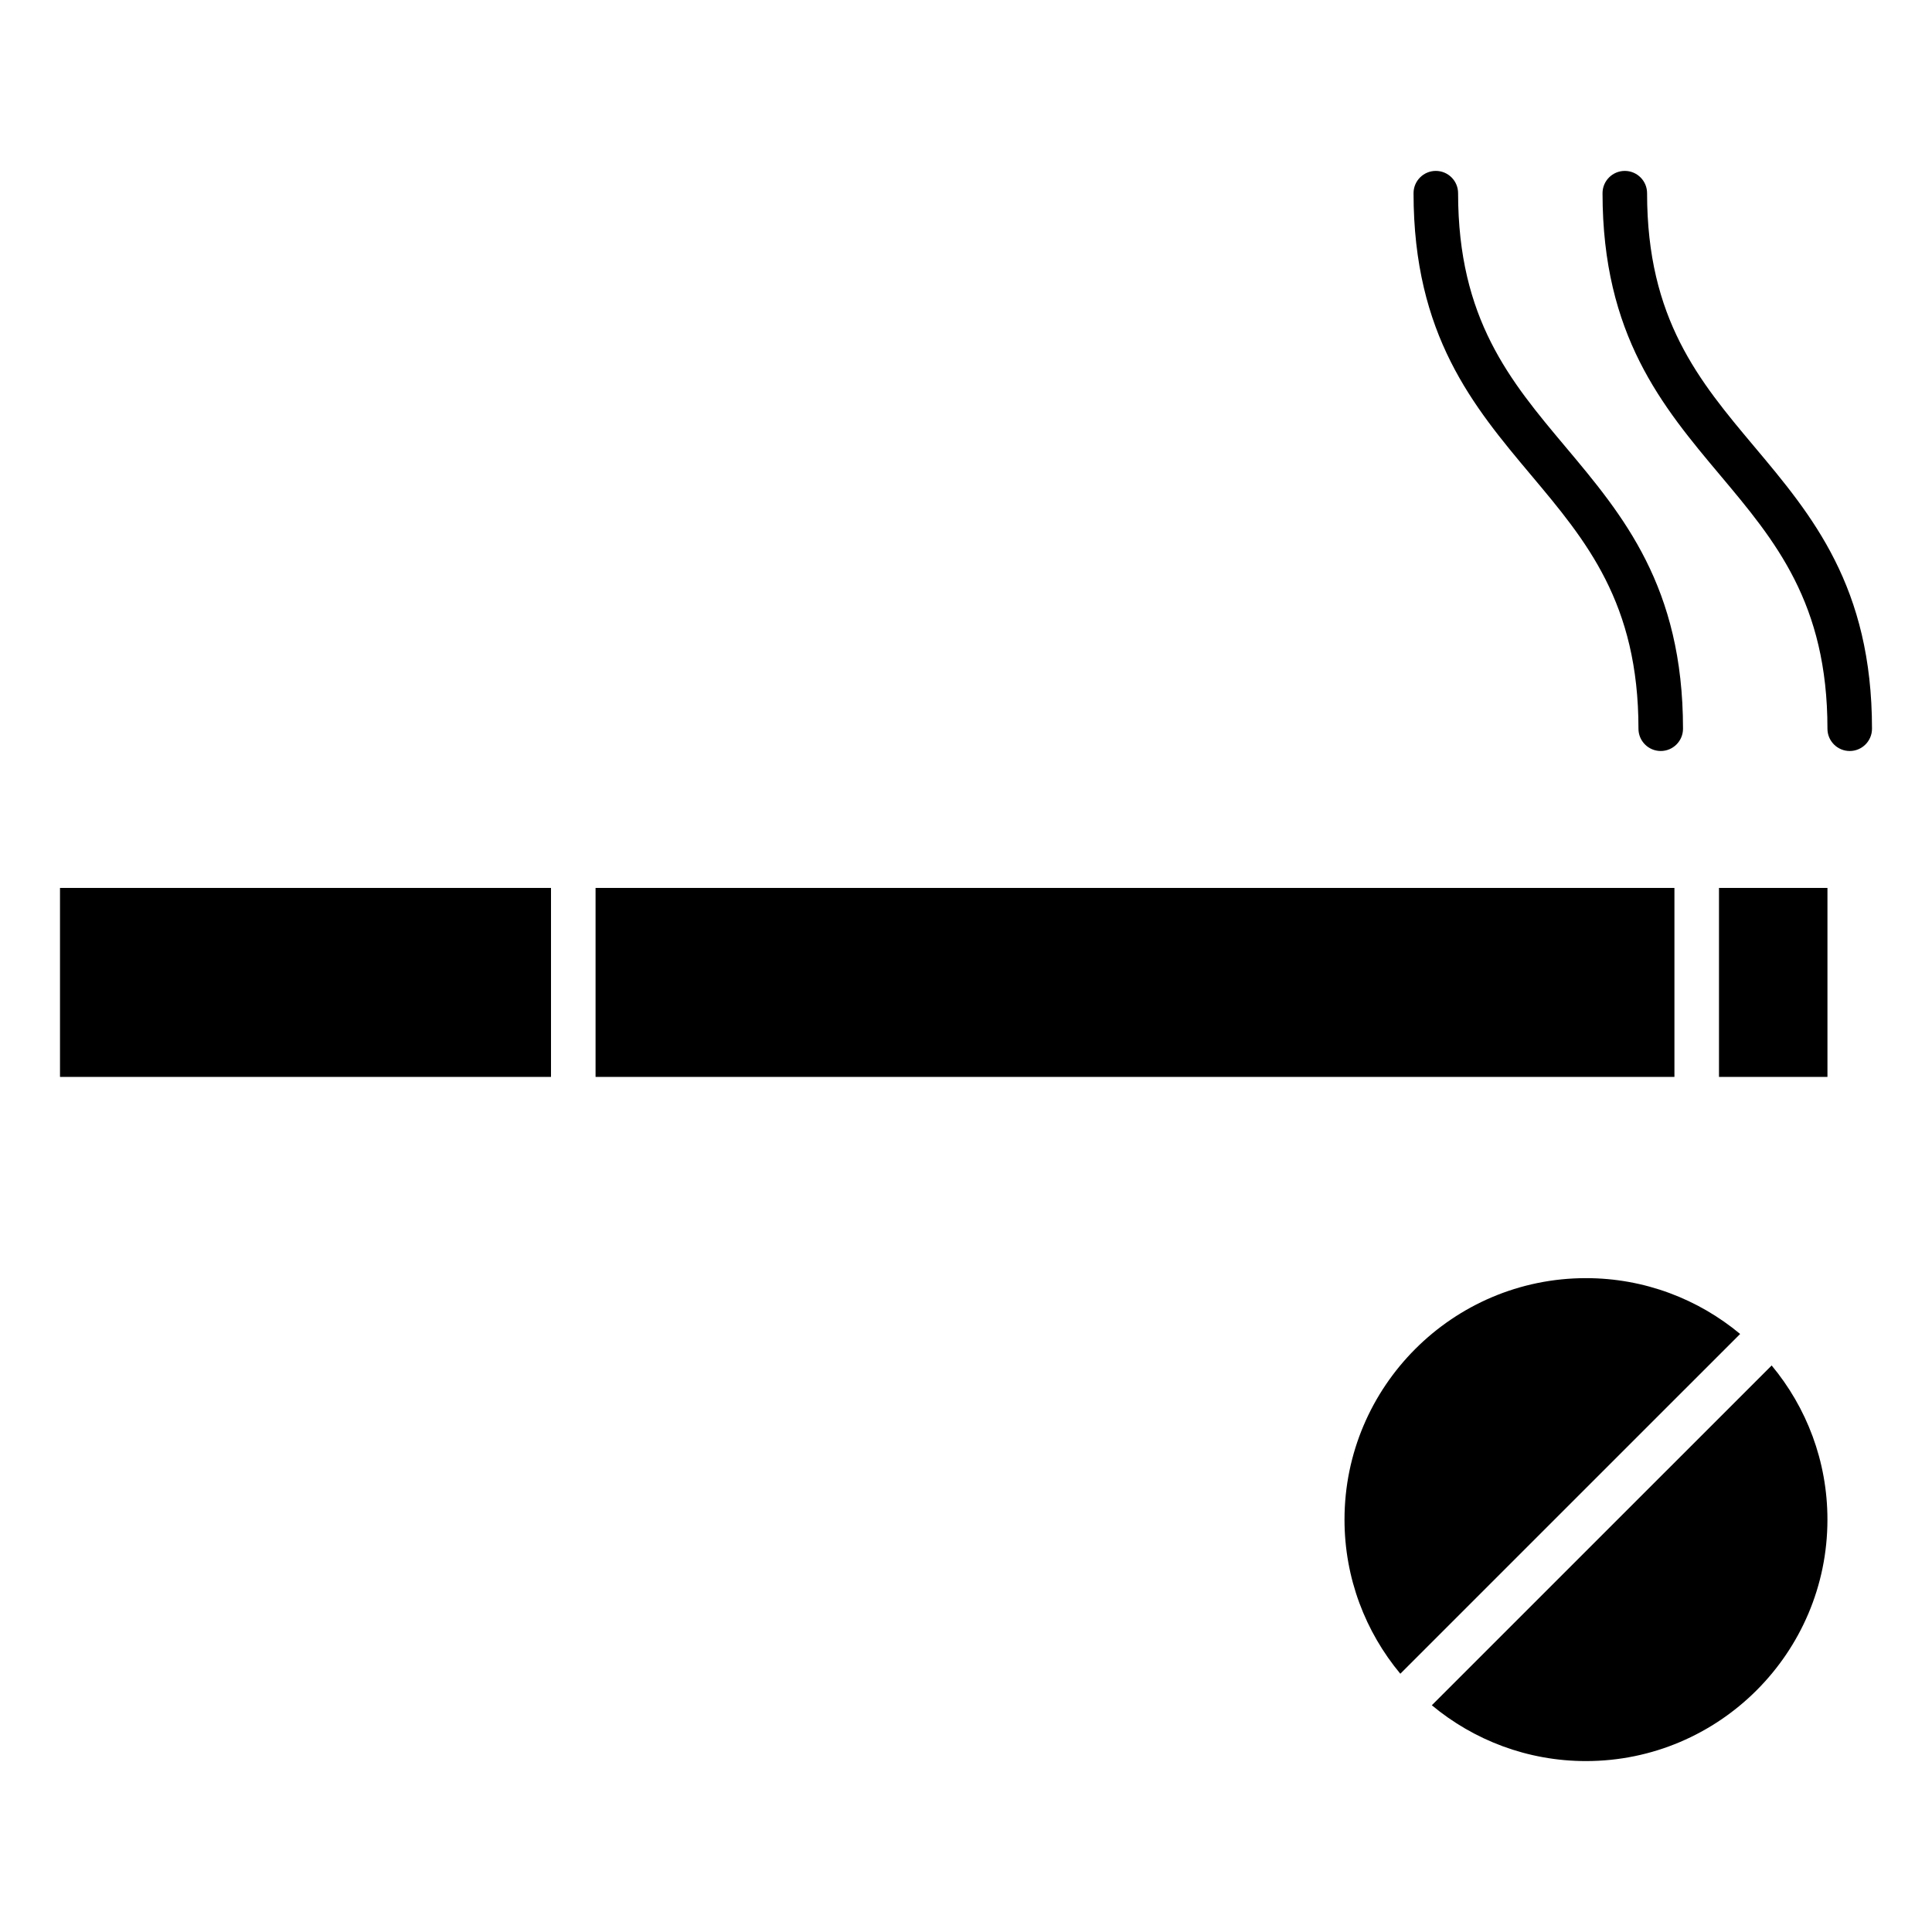
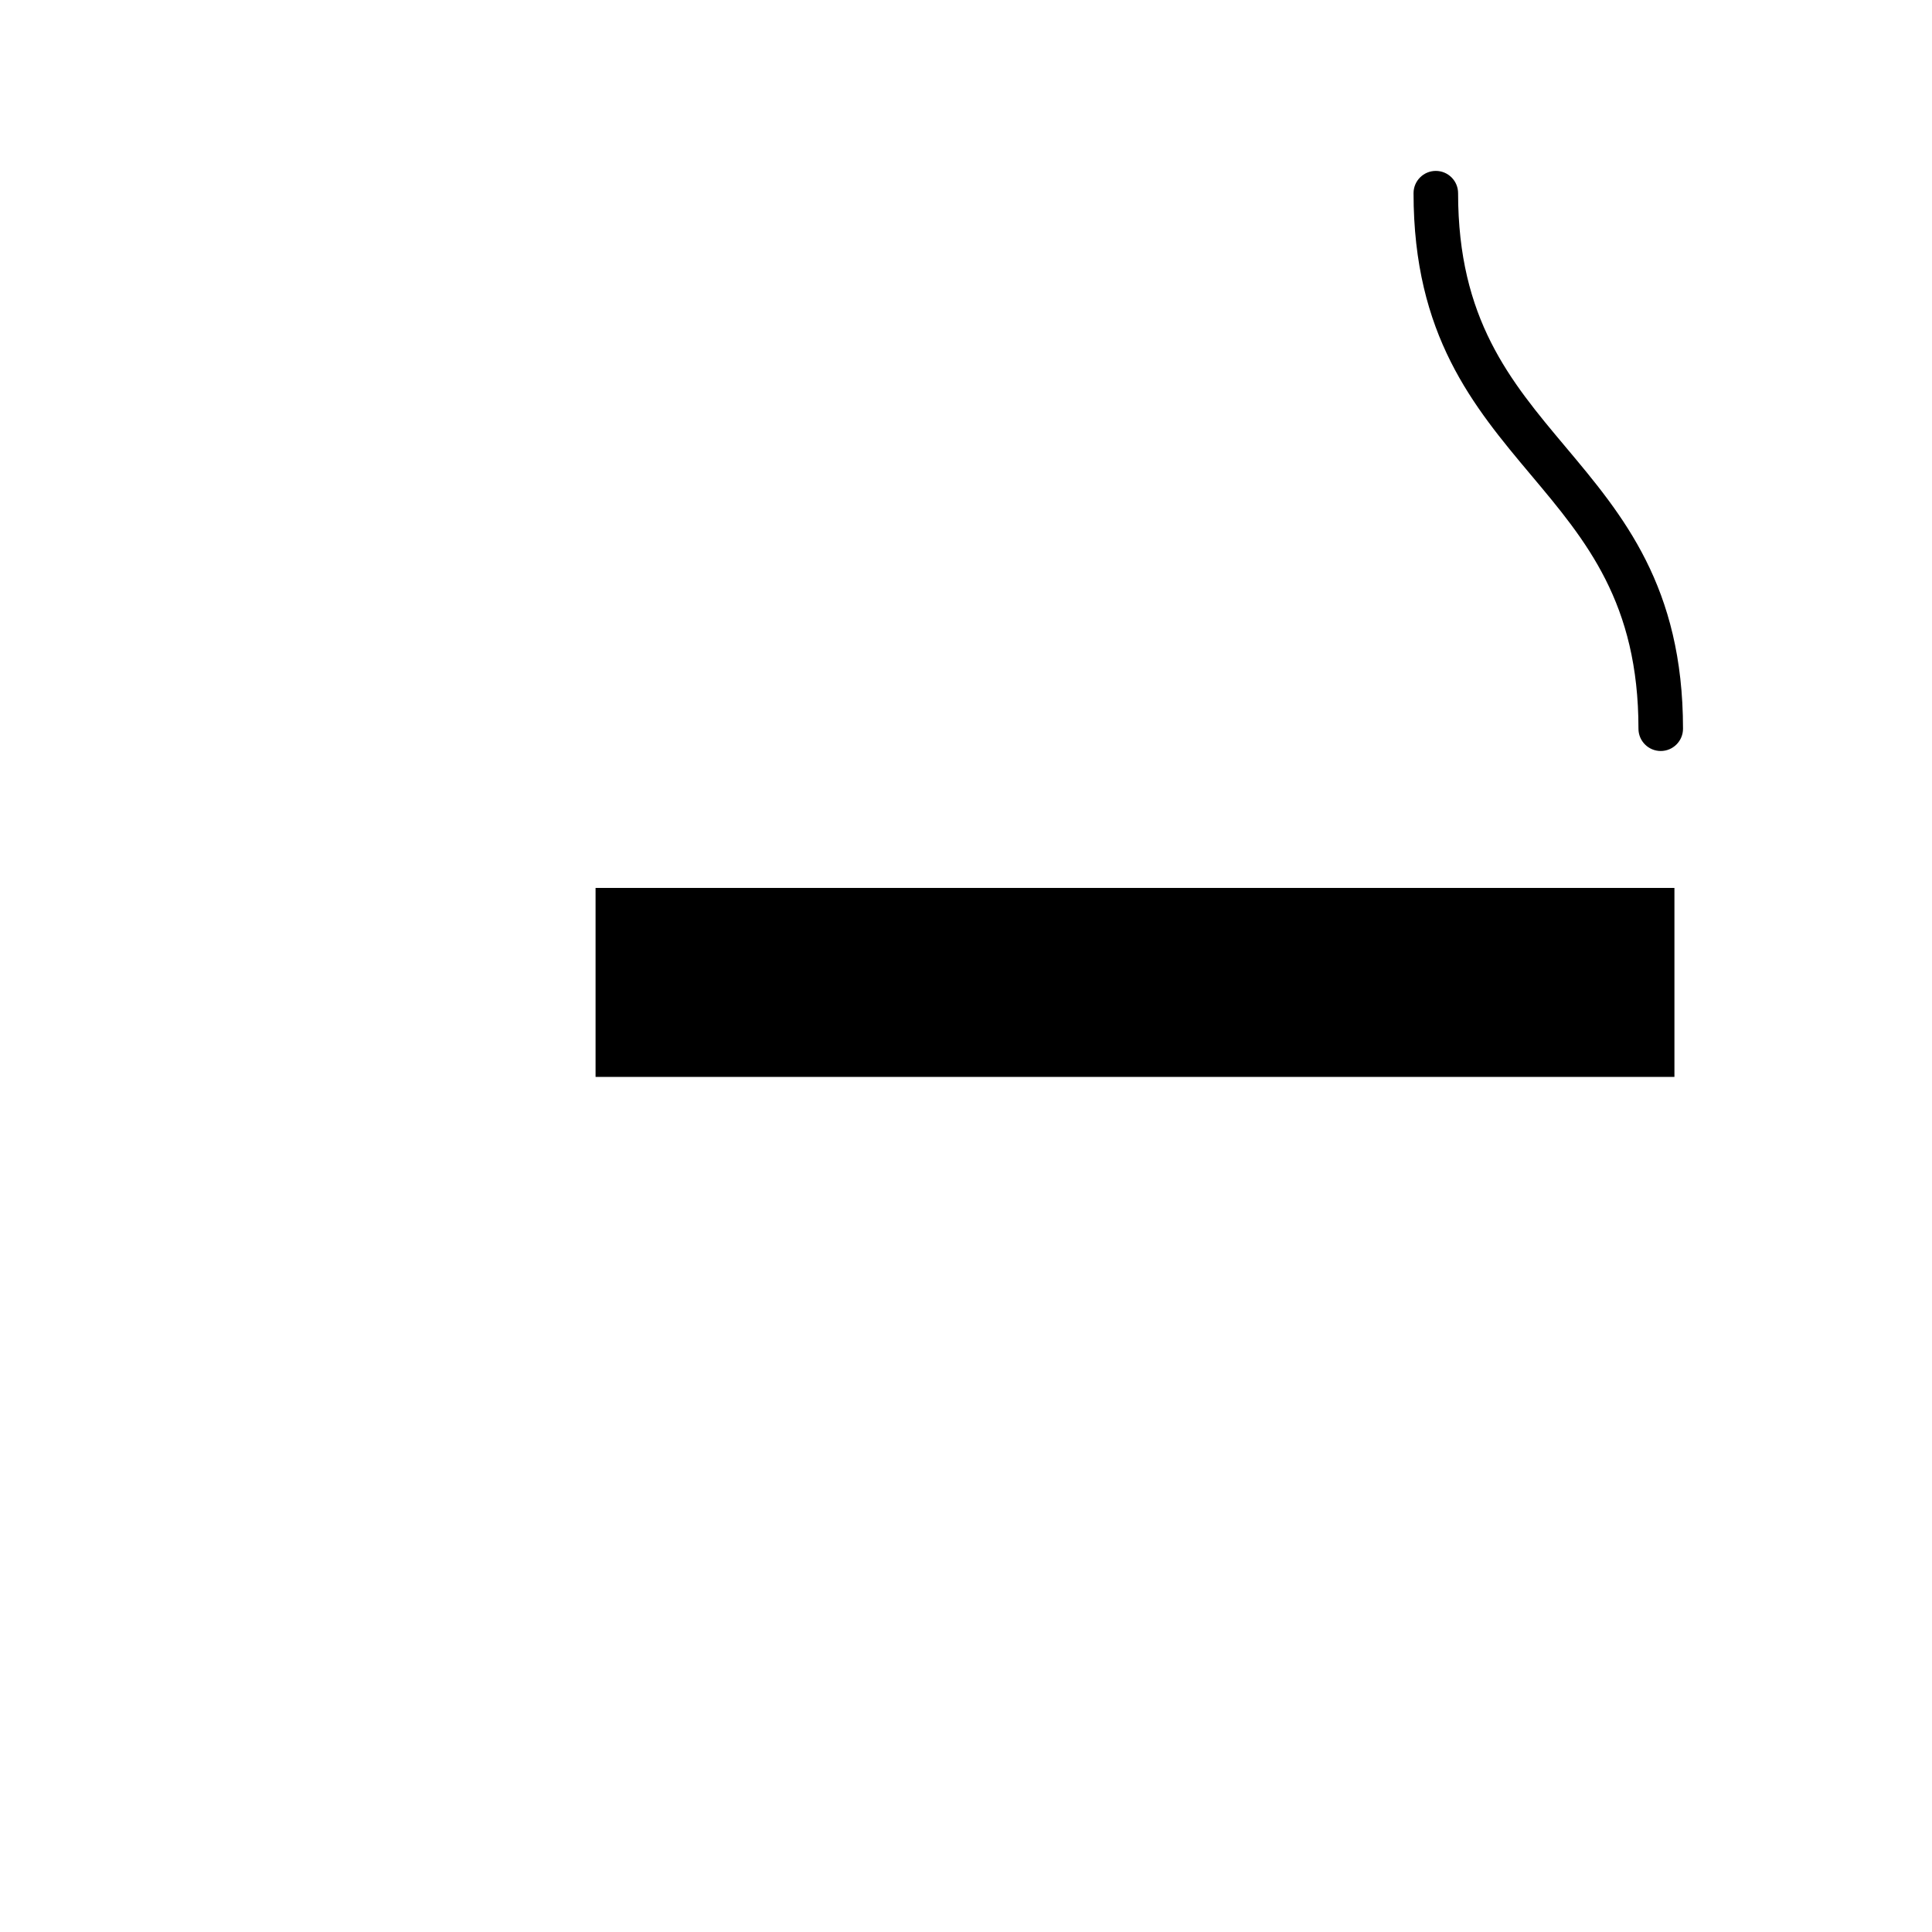
<svg xmlns="http://www.w3.org/2000/svg" fill="#000000" width="800px" height="800px" version="1.1" viewBox="144 144 512 512">
  <g>
-     <path d="m599.55 379.31h28.742v50.082h-28.742z" />
    <path d="m301.83 379.31h285.91v50.082h-285.91z" />
-     <path d="m159.9 379.31h130.12v50.082h-130.12z" />
-     <path d="m608.91 262.36c-14.609-17.398-28.418-33.832-28.418-67.164 0-3.258-2.644-5.902-5.902-5.902-3.258 0-5.902 2.644-5.902 5.902 0 37.629 15.855 56.504 31.188 74.762 14.609 17.398 28.418 33.832 28.418 67.164 0 3.258 2.644 5.902 5.902 5.902 3.258 0 5.902-2.644 5.902-5.902 0-37.637-15.852-56.504-31.188-74.762z" />
    <path d="m578.21 337.12c0 3.258 2.644 5.902 5.902 5.902 3.258 0 5.902-2.644 5.902-5.902 0-37.637-15.855-56.504-31.188-74.762-14.609-17.398-28.418-33.832-28.418-67.164 0-3.258-2.644-5.902-5.902-5.902-3.258 0-5.902 2.644-5.902 5.902 0 37.629 15.855 56.504 31.188 74.762 14.609 17.398 28.418 33.832 28.418 67.164z" />
-     <path d="m523.45 595.91c11.082 9.227 25.332 14.793 40.848 14.793 35.281 0 63.992-28.703 63.992-63.992 0-15.523-5.559-29.758-14.785-40.848z" />
-     <path d="m564.3 482.72c-35.281 0-63.992 28.703-63.992 63.992 0 15.523 5.566 29.766 14.793 40.848l90.055-90.047c-11.094-9.227-25.332-14.793-40.855-14.793z" />
  </g>
</svg>